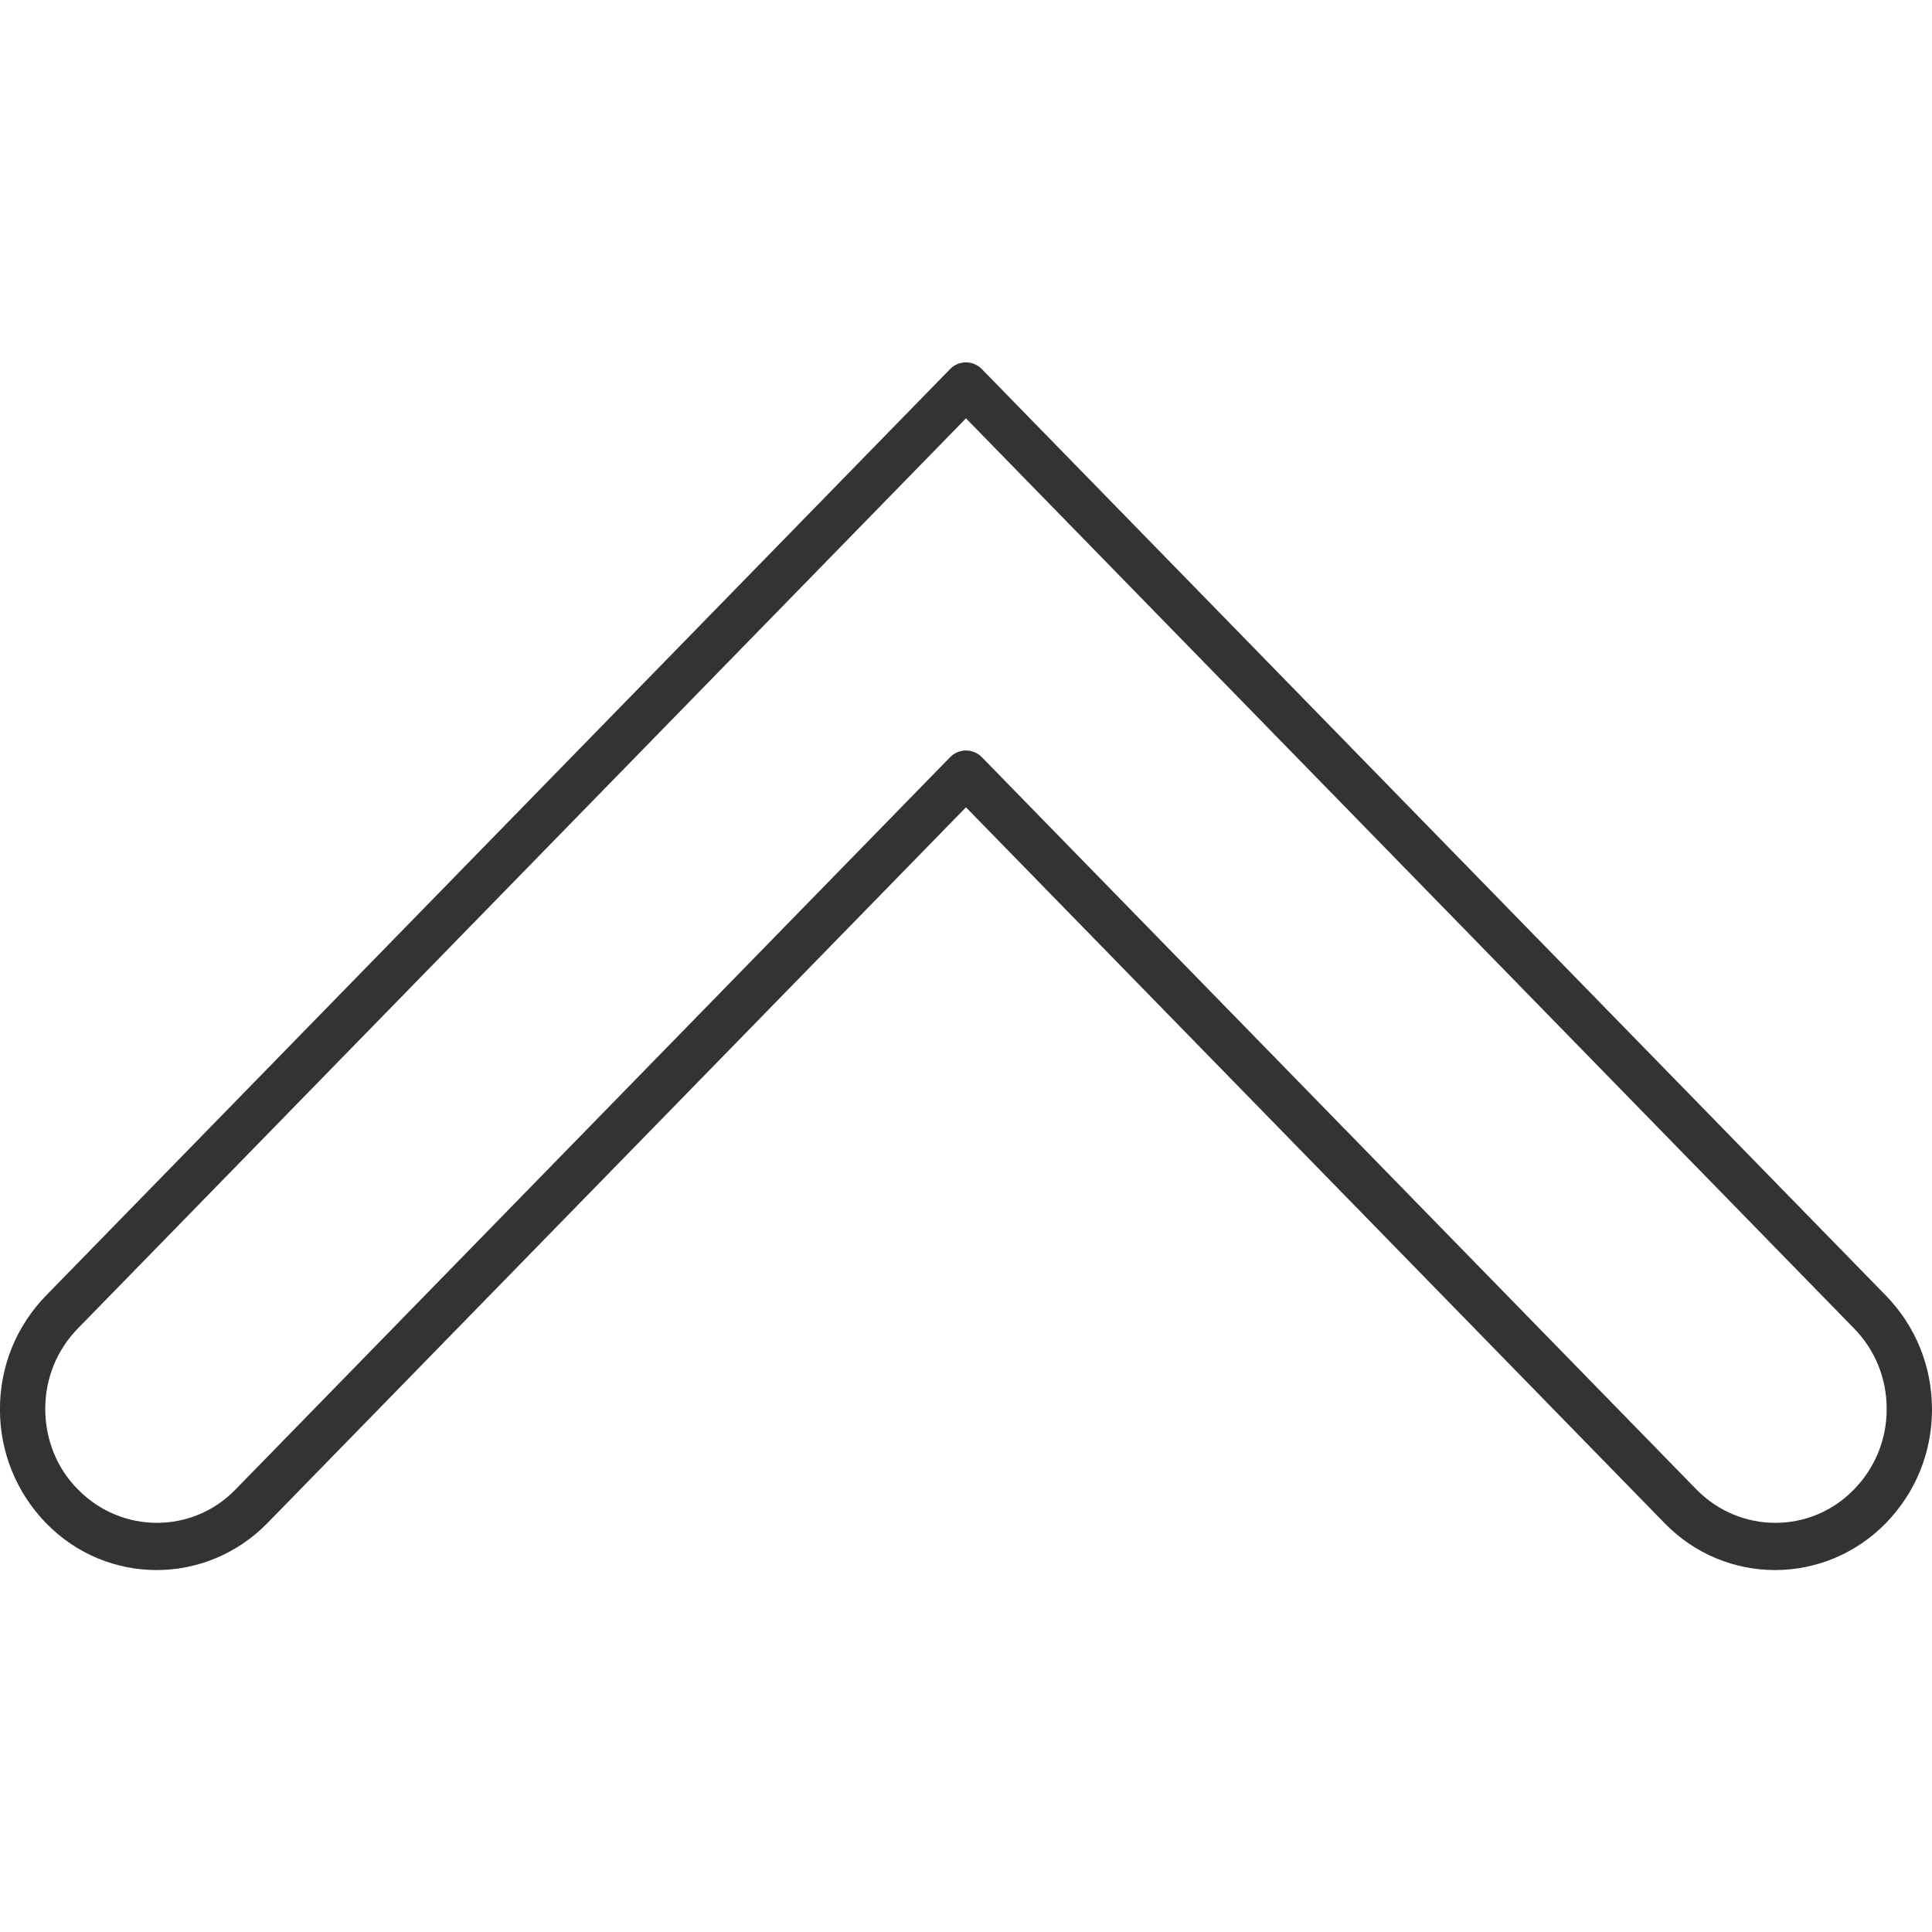
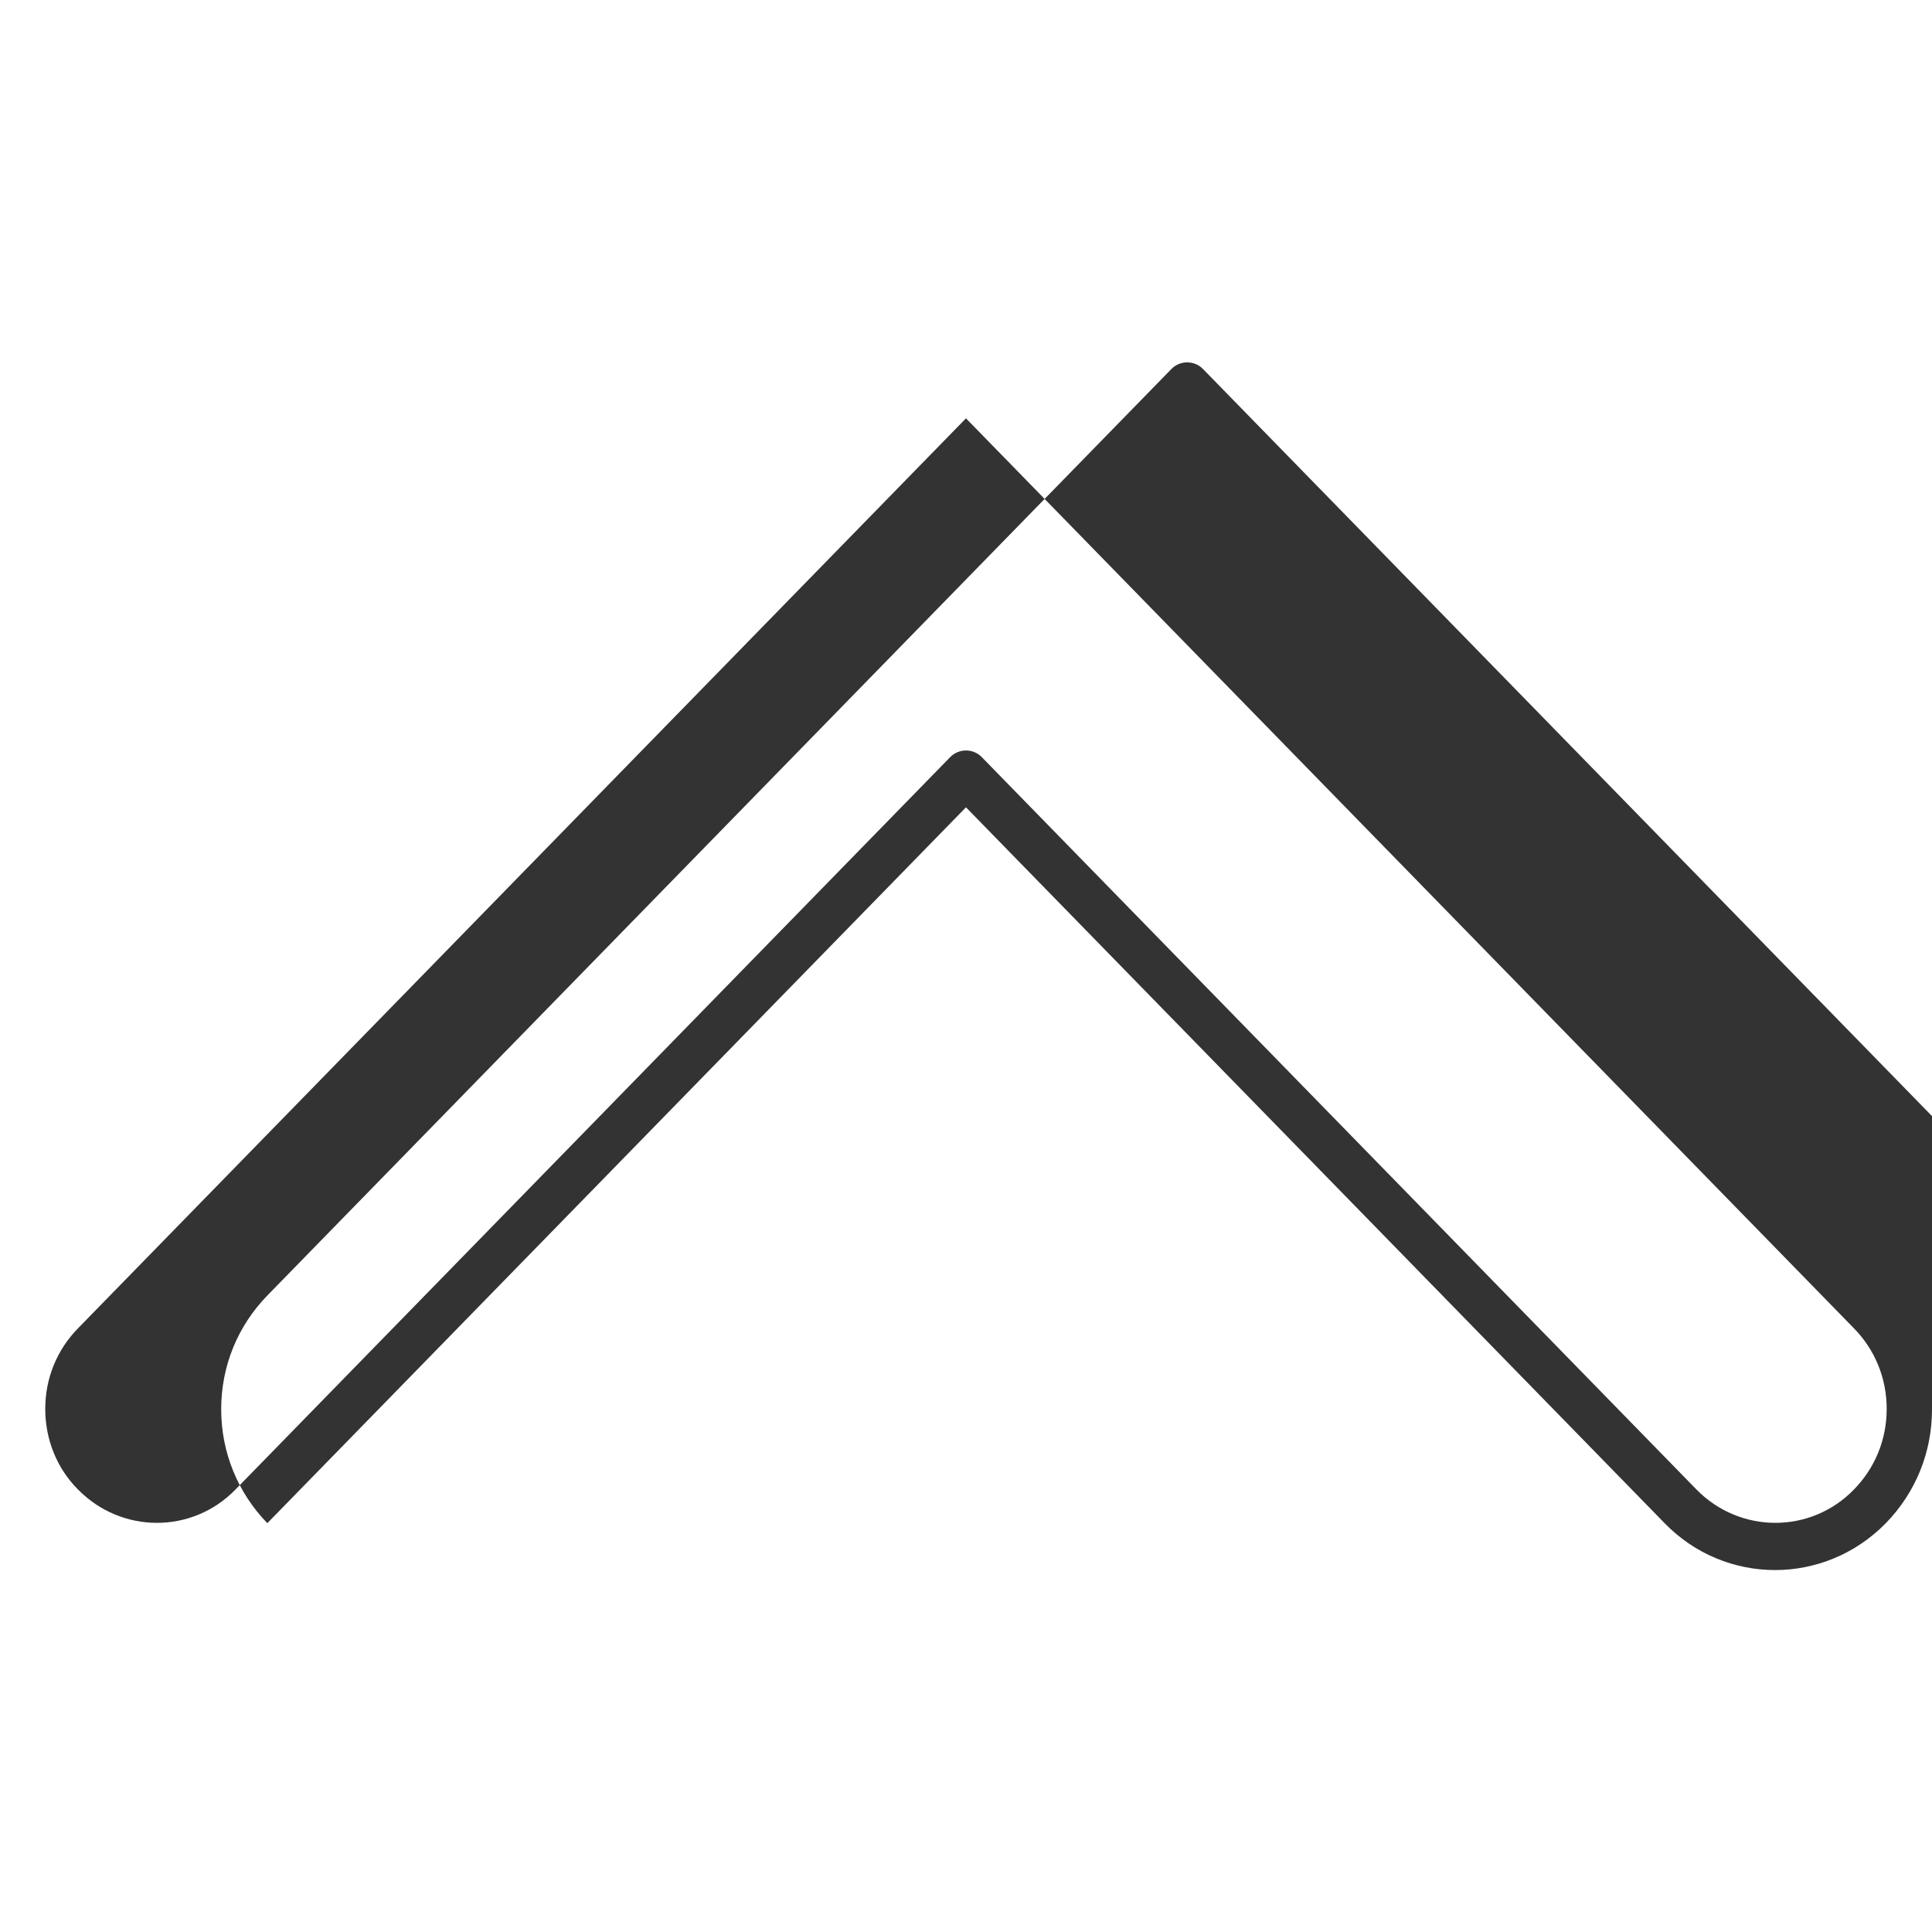
<svg xmlns="http://www.w3.org/2000/svg" version="1.1" width="64" height="64" viewBox="0 0 64 64">
  <title>angle-up-o</title>
-   <path fill="#333" d="M64 46.686v0c0 1.429-0.543 2.757-1.529 3.771-2.029 2.071-5.314 2.071-7.329 0l-23.143-23.714-23.143 23.714c-2.029 2.071-5.314 2.071-7.329 0v0c-0.986-1.014-1.529-2.357-1.529-3.771v0c0-1.429 0.543-2.757 1.529-3.771l29.943-30.686c0.286-0.3 0.771-0.3 1.057 0l29.943 30.686c0.986 1.014 1.529 2.343 1.529 3.771zM2.586 49.343c1.443 1.471 3.786 1.471 5.214 0l23.671-24.257c0.286-0.3 0.771-0.3 1.057 0l23.671 24.257c1.443 1.471 3.786 1.471 5.214 0 0.7-0.714 1.086-1.657 1.086-2.671s-0.386-1.957-1.086-2.671l-29.414-30.143-29.414 30.143c-0.7 0.714-1.086 1.657-1.086 2.671s0.386 1.971 1.086 2.671v0z" />
+   <path fill="#333" d="M64 46.686v0c0 1.429-0.543 2.757-1.529 3.771-2.029 2.071-5.314 2.071-7.329 0l-23.143-23.714-23.143 23.714v0c-0.986-1.014-1.529-2.357-1.529-3.771v0c0-1.429 0.543-2.757 1.529-3.771l29.943-30.686c0.286-0.3 0.771-0.3 1.057 0l29.943 30.686c0.986 1.014 1.529 2.343 1.529 3.771zM2.586 49.343c1.443 1.471 3.786 1.471 5.214 0l23.671-24.257c0.286-0.3 0.771-0.3 1.057 0l23.671 24.257c1.443 1.471 3.786 1.471 5.214 0 0.7-0.714 1.086-1.657 1.086-2.671s-0.386-1.957-1.086-2.671l-29.414-30.143-29.414 30.143c-0.7 0.714-1.086 1.657-1.086 2.671s0.386 1.971 1.086 2.671v0z" />
</svg>